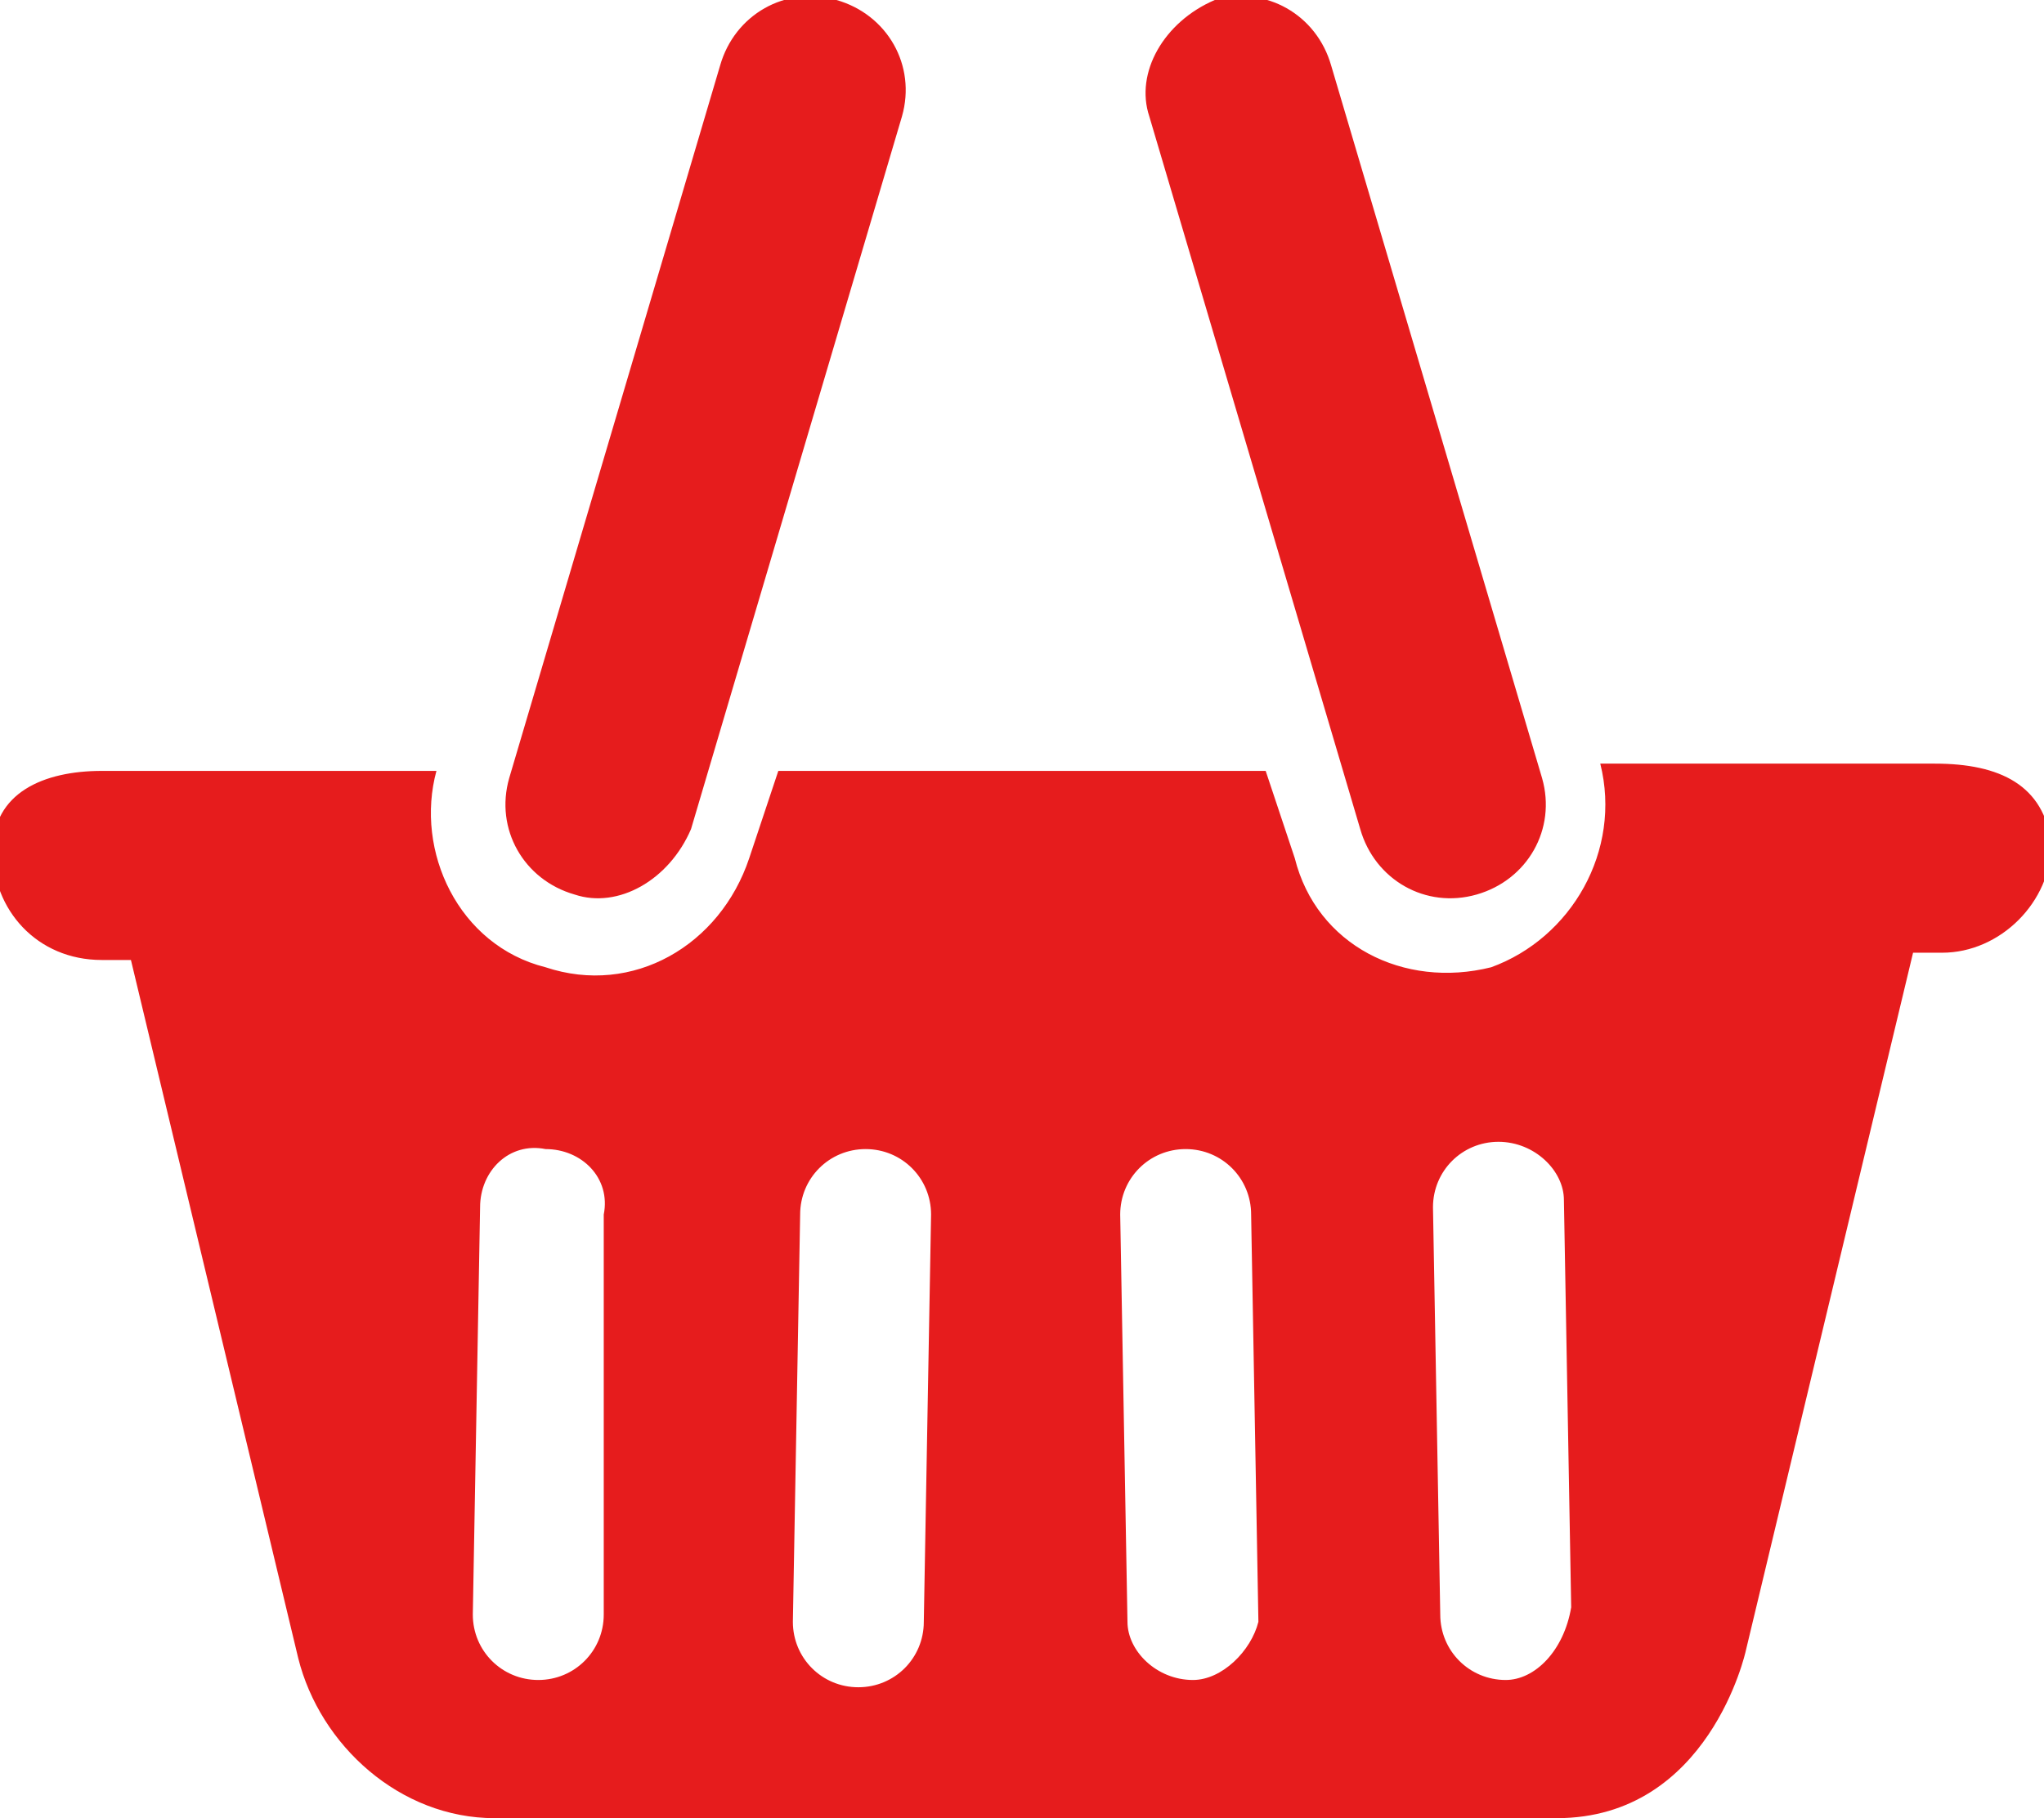
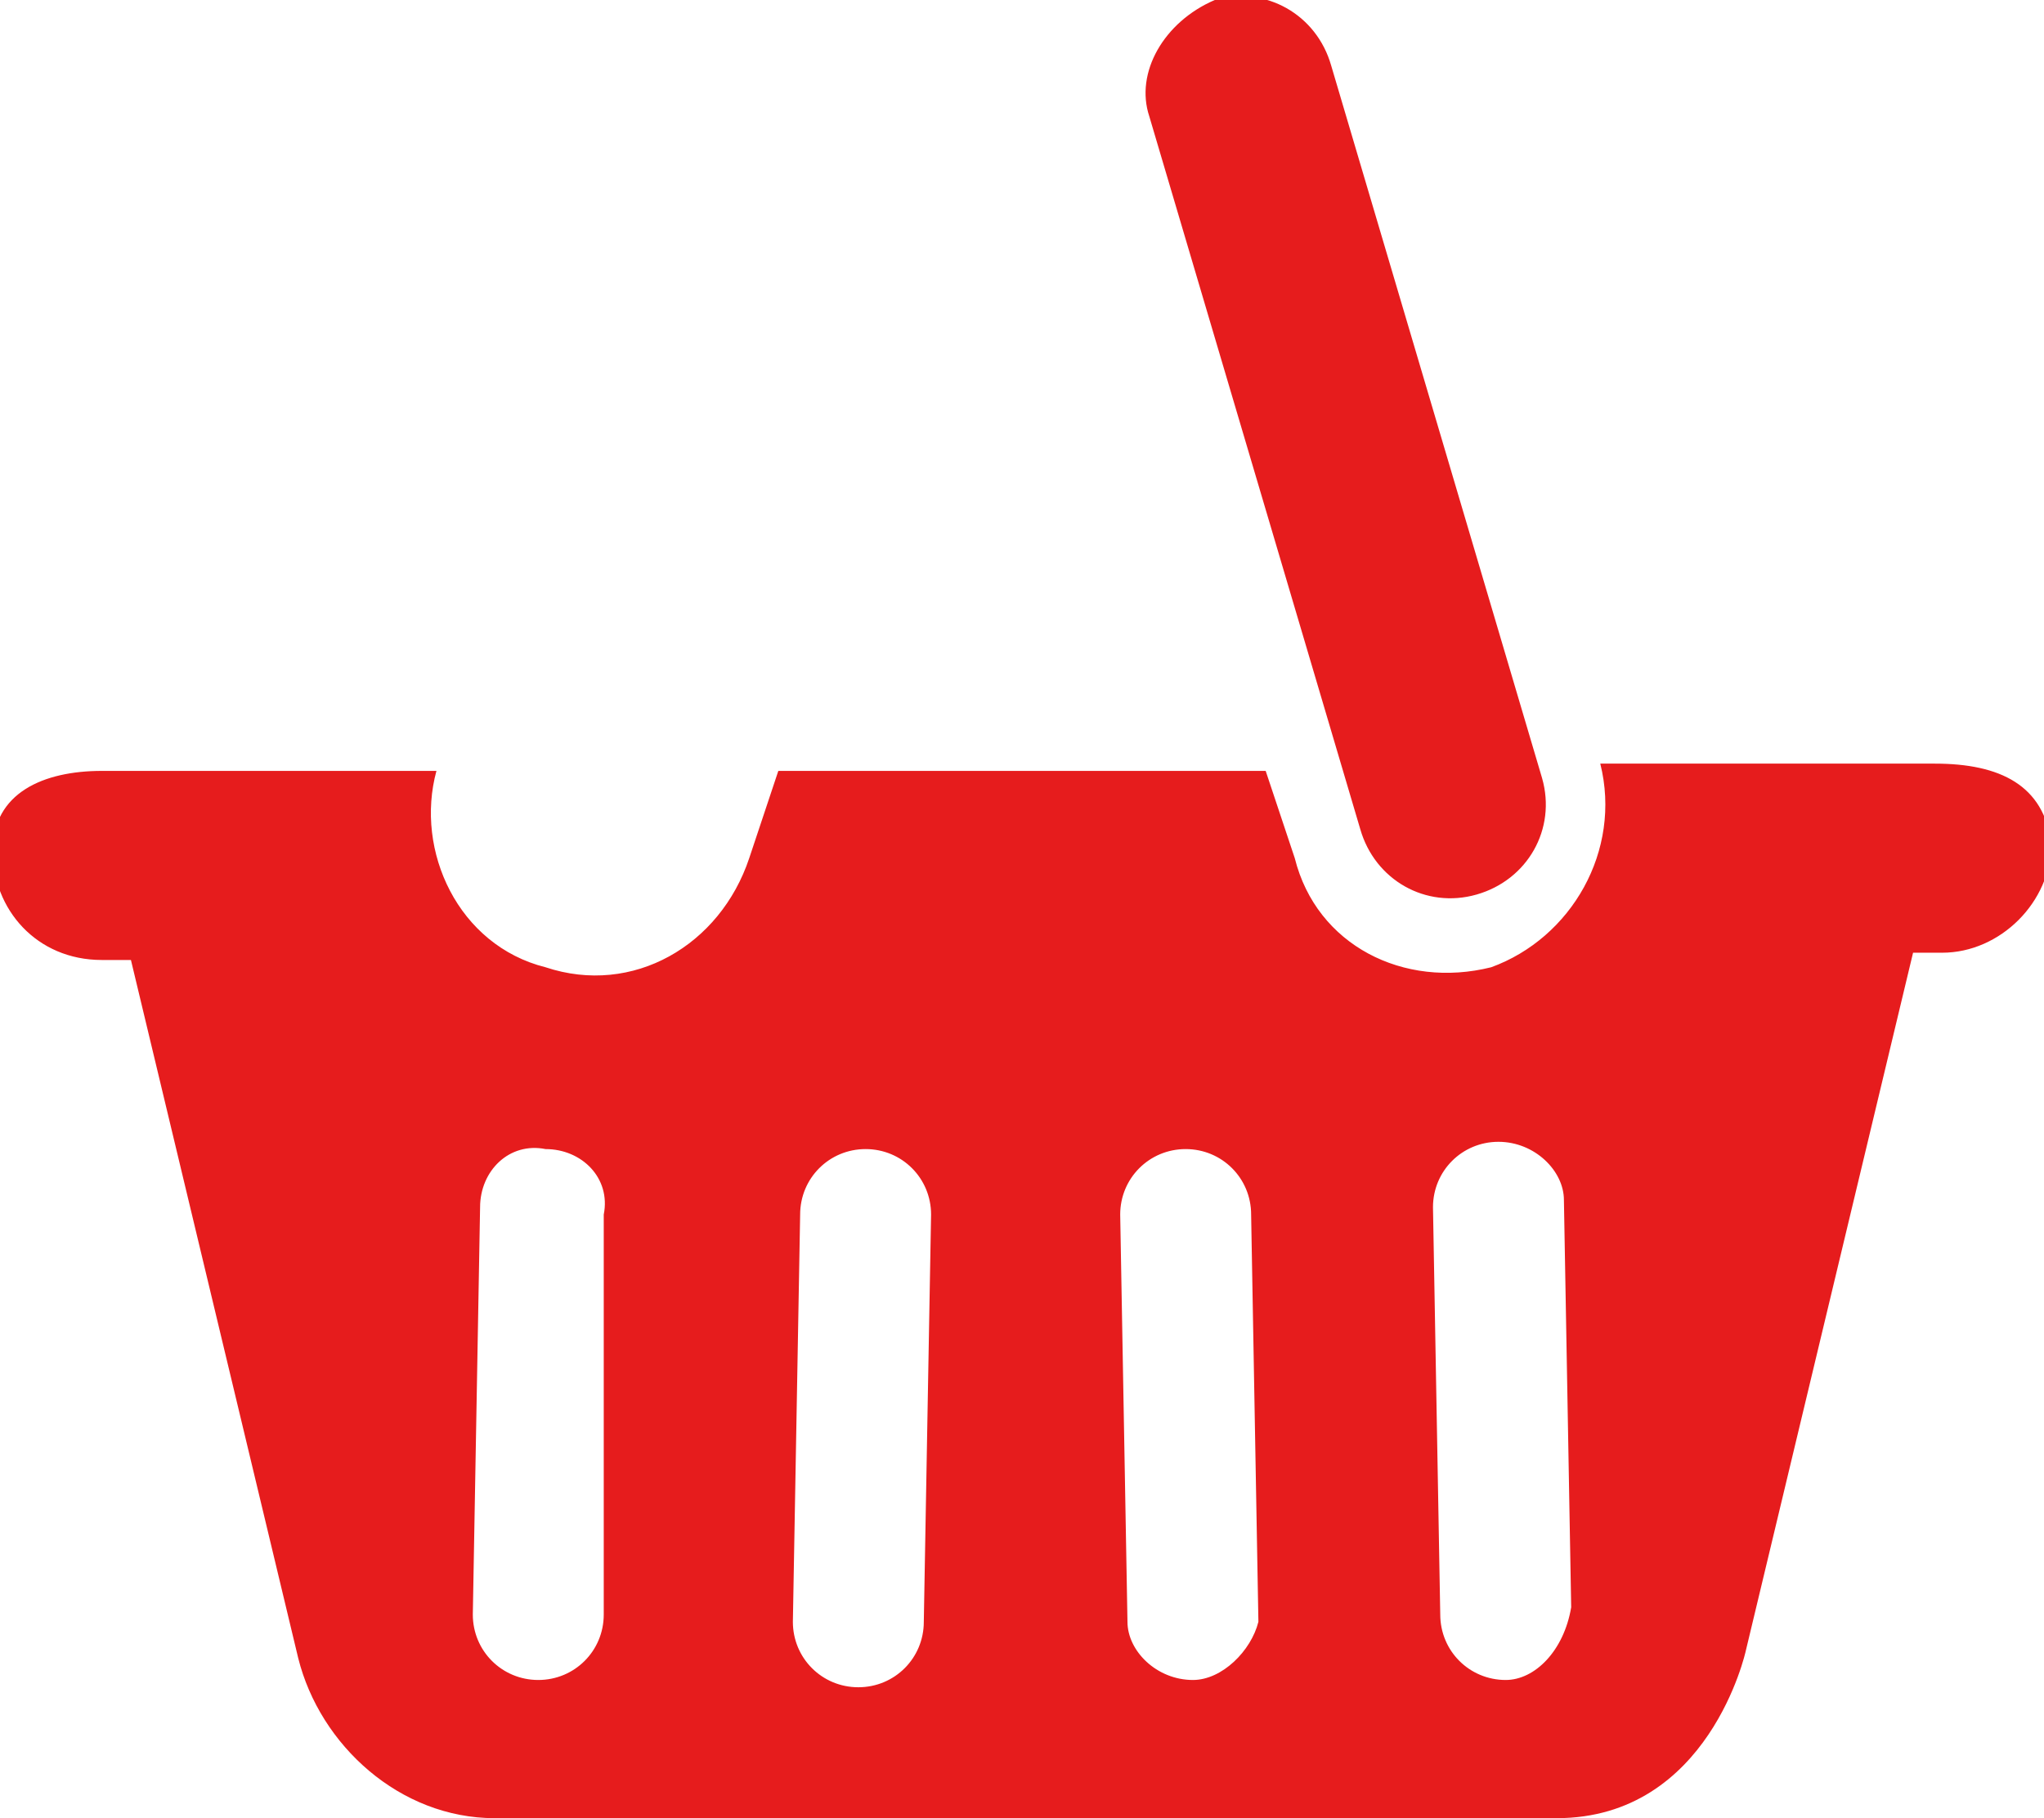
<svg xmlns="http://www.w3.org/2000/svg" version="1.1" id="Layer_1" x="0px" y="0px" viewBox="0 0 28.1 25" style="enable-background:new 0 0 28.1 25;" xml:space="preserve">
  <style type="text/css">
	.st0{fill:#E61C1D;}
</style>
  <title>pwisebasket</title>
-   <path class="st0" d="M7.9,12.3c-0.7-0.2-1.1-0.9-0.9-1.6c0,0,0,0,0,0l2.9-9.8c0.2-0.7,0.9-1.1,1.6-0.9c0.7,0.2,1.1,0.9,0.9,1.6  c0,0,0,0,0,0l-2.9,9.8C9.2,12.1,8.5,12.5,7.9,12.3C7.9,12.3,7.9,12.3,7.9,12.3z" />
  <path class="st0" d="M26.6,10.5l-4.6,0c0.3,1.2-0.4,2.4-1.5,2.8c-1.2,0.3-2.4-0.3-2.7-1.5l-0.4-1.2h-6.7l-0.4,1.2  c-0.4,1.2-1.6,1.9-2.8,1.5c-1.2-0.3-1.8-1.6-1.5-2.7l-4.6,0c-0.8,0-1.5,0.3-1.5,1.1c0,0.8,0.6,1.5,1.5,1.5l0.4,0l2.3,9.6  C4.4,24,5.5,25,6.8,25c2.4,0,12.2,0,14.6,0c2.1,0,2.6-2.3,2.6-2.3l2.3-9.6l0.4,0c0.8,0,1.5-0.7,1.5-1.5  C28.1,10.8,27.5,10.5,26.6,10.5z M8.3,22.2c0,0.5-0.4,0.9-0.9,0.9c-0.5,0-0.9-0.4-0.9-0.9l0.1-5.6c0-0.5,0.4-0.9,0.9-0.8  c0.5,0,0.9,0.4,0.8,0.9L8.3,22.2z M12.7,22.3c0,0.5-0.4,0.9-0.9,0.9c-0.5,0-0.9-0.4-0.9-0.9c0,0,0,0,0,0l0.1-5.6  c0-0.5,0.4-0.9,0.9-0.9c0.5,0,0.9,0.4,0.9,0.9c0,0,0,0,0,0L12.7,22.3z M16.4,23.1c-0.5,0-0.9-0.4-0.9-0.8c0,0,0,0,0,0l-0.1-5.6  c0-0.5,0.4-0.9,0.9-0.9c0.5,0,0.9,0.4,0.9,0.9c0,0,0,0,0,0l0.1,5.6C17.2,22.7,16.8,23.1,16.4,23.1L16.4,23.1z M20.7,23.1  c-0.5,0-0.9-0.4-0.9-0.9c0,0,0,0,0,0l-0.1-5.6c0-0.5,0.4-0.9,0.9-0.9c0.5,0,0.9,0.4,0.9,0.8l0.1,5.6C21.5,22.7,21.1,23.1,20.7,23.1  L20.7,23.1z" />
  <path class="st0" d="M20.3,12.3c0.7-0.2,1.1-0.9,0.9-1.6c0,0,0,0,0,0l-2.9-9.8c-0.2-0.7-0.9-1.1-1.6-0.9C16,0.3,15.6,1,15.8,1.6  c0,0,0,0,0,0l2.9,9.8C18.9,12.1,19.6,12.5,20.3,12.3C20.3,12.3,20.3,12.3,20.3,12.3z" />
</svg>